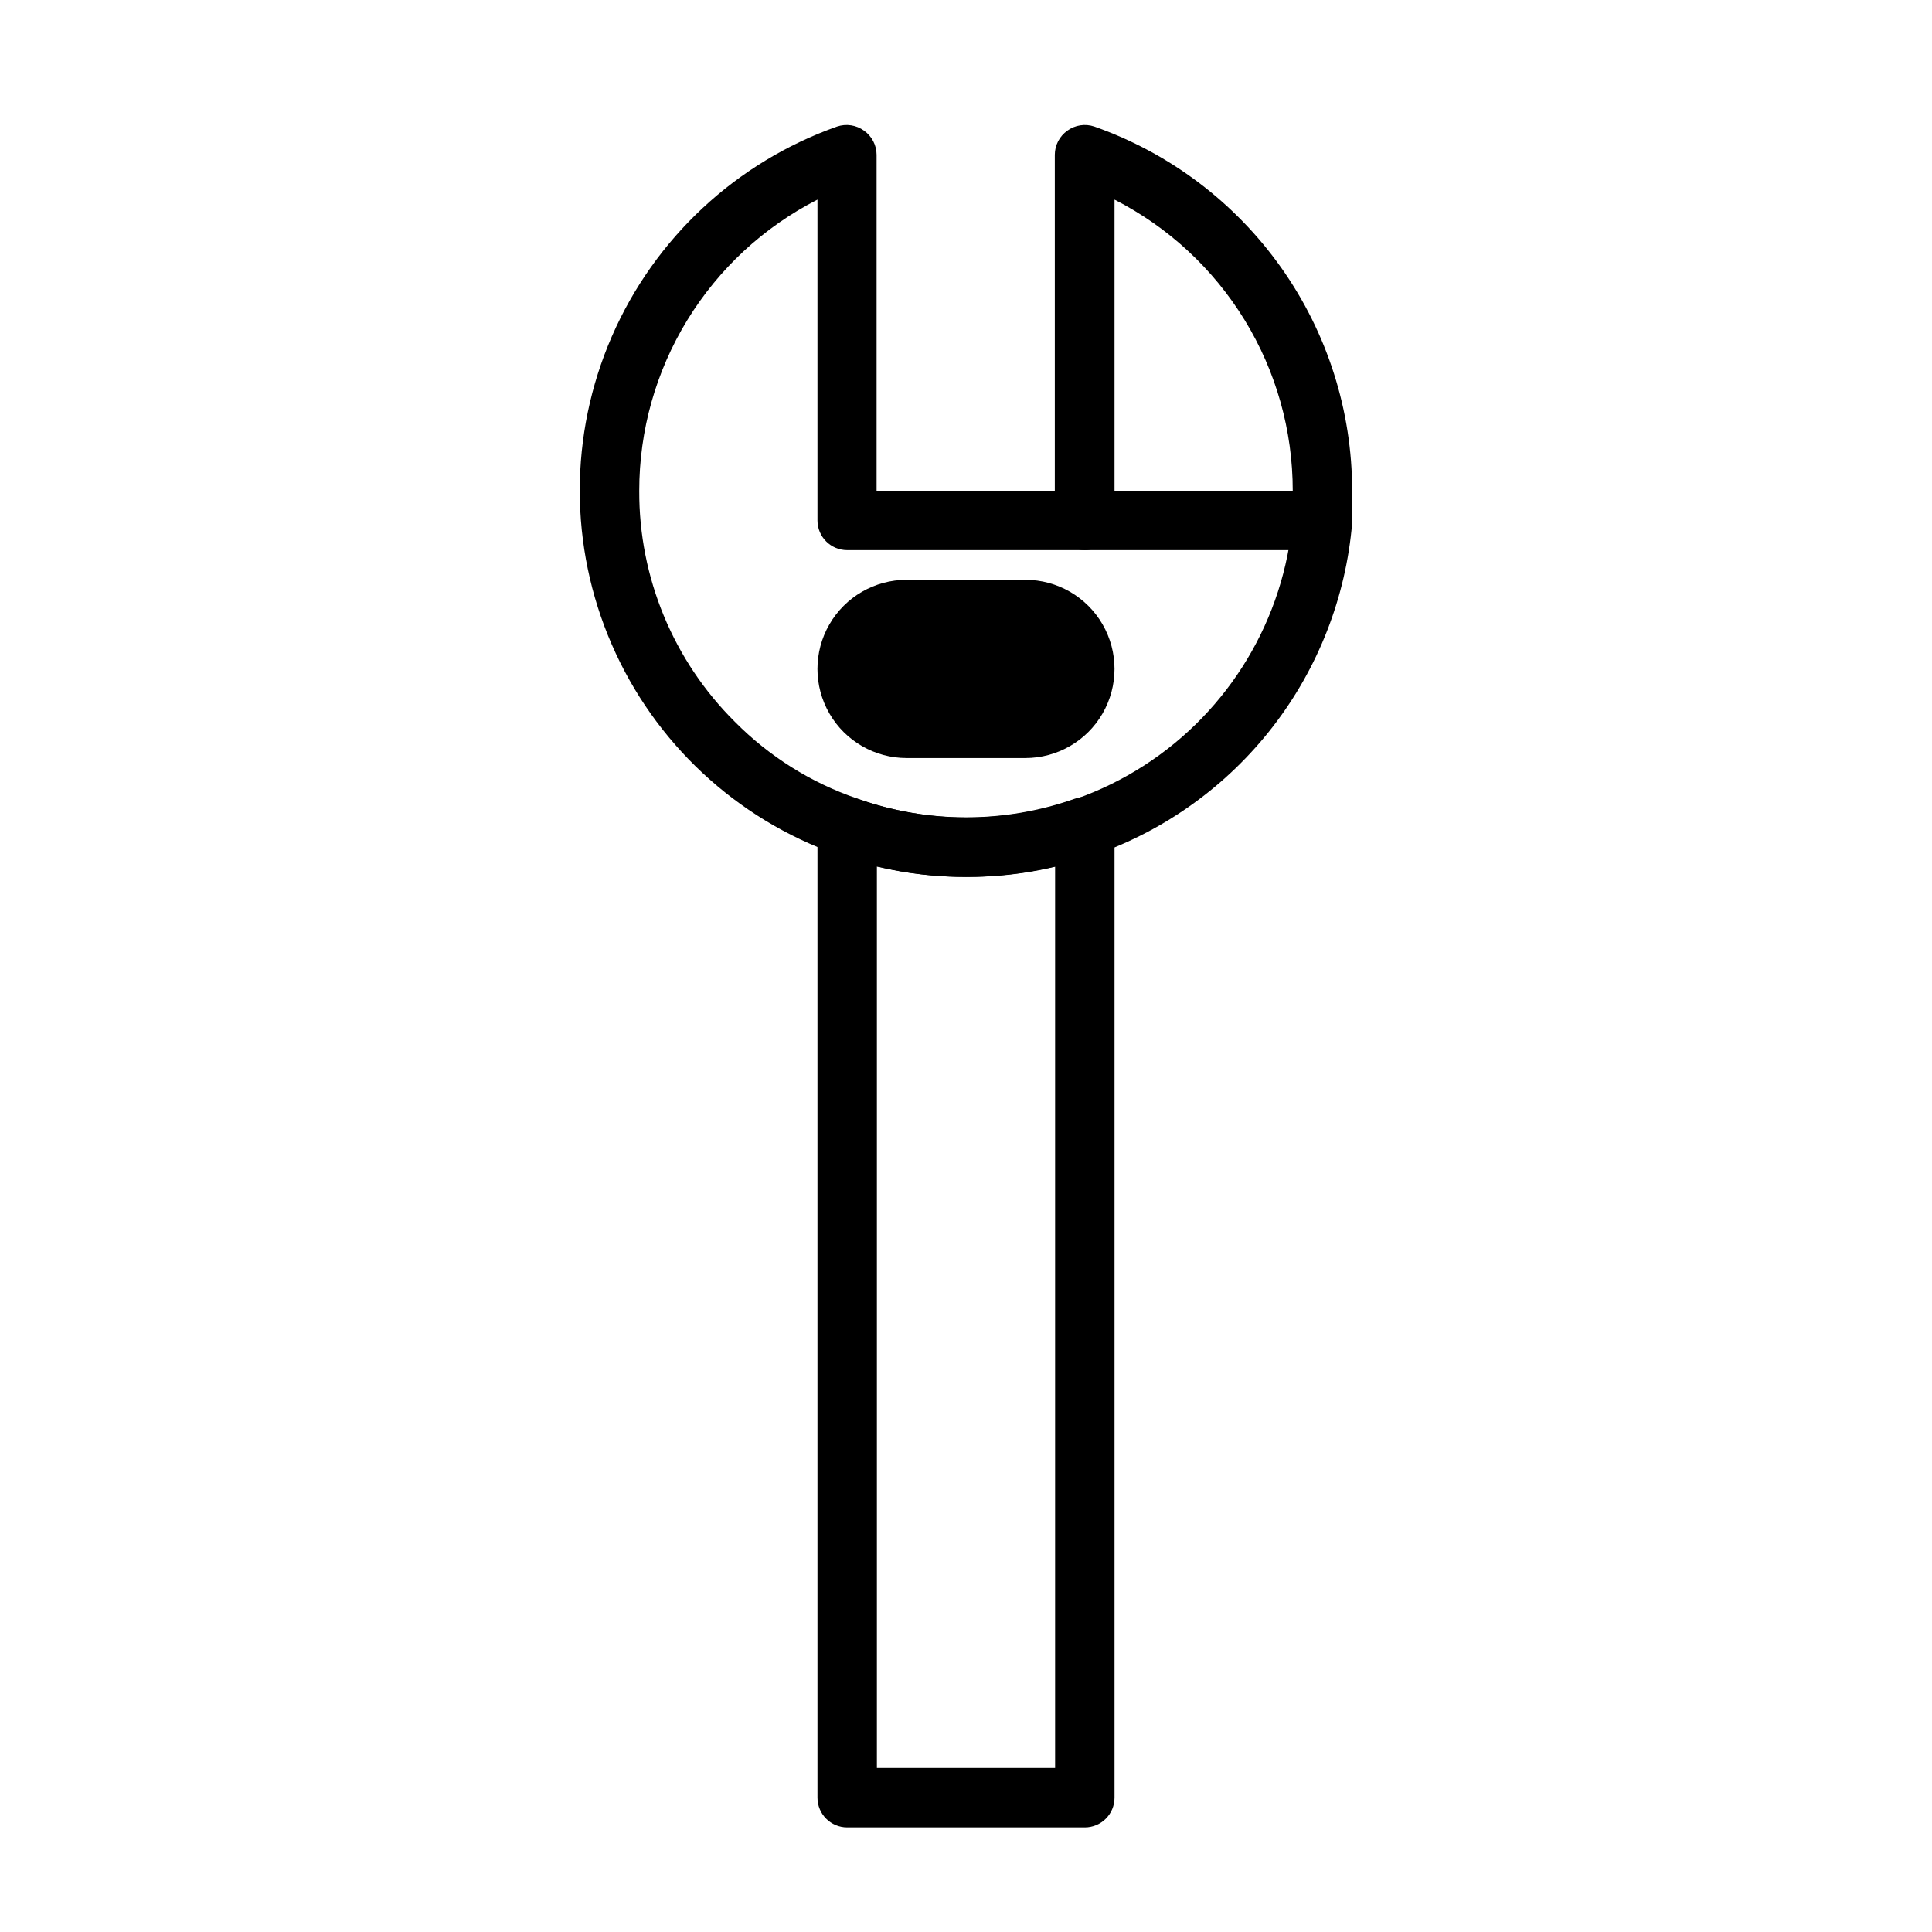
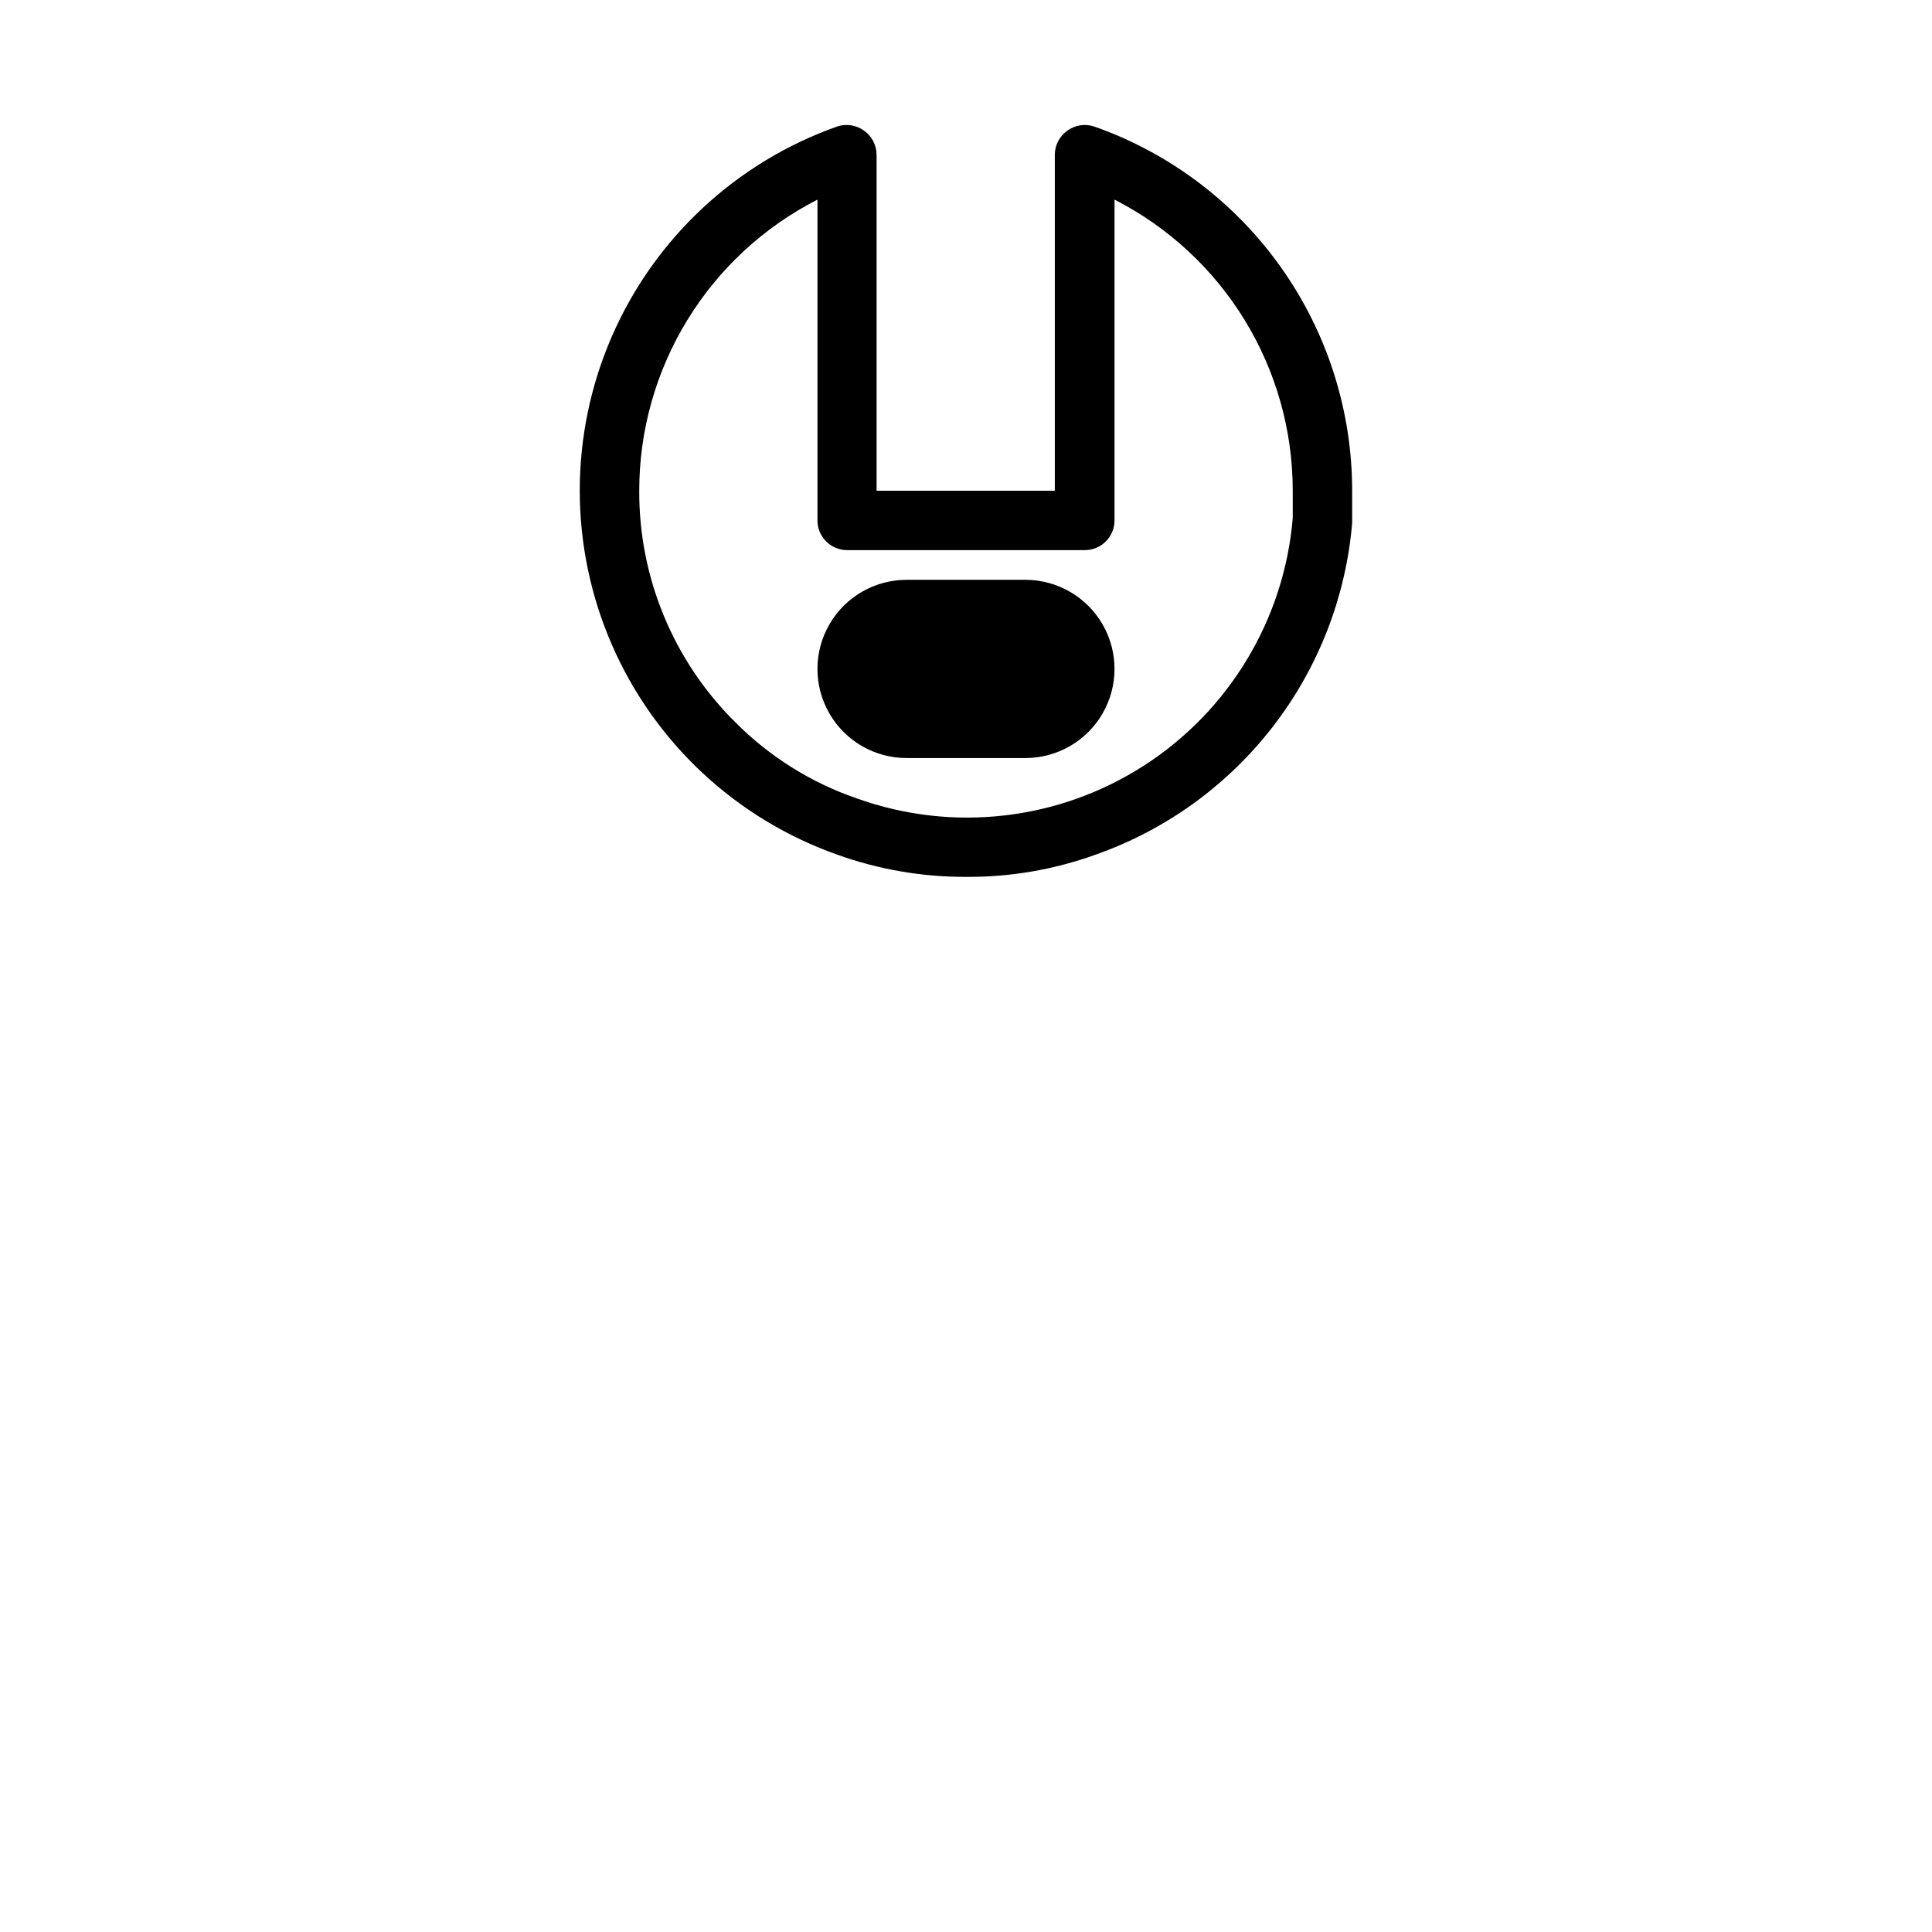
<svg xmlns="http://www.w3.org/2000/svg" fill="#000000" width="800px" height="800px" version="1.1" viewBox="144 144 512 512">
  <g>
-     <path d="m431.49 628.29h-62.977c-4.348 0-7.875-3.527-7.875-7.875v-257.34c0.004-2.562 1.254-4.969 3.352-6.441 2.102-1.473 4.785-1.828 7.199-0.957 18.645 6.578 38.977 6.578 57.621 0 2.414-0.871 5.098-0.516 7.199 0.957 2.098 1.473 3.352 3.879 3.352 6.441v257.34c0 2.09-0.832 4.09-2.305 5.566-1.477 1.477-3.481 2.309-5.566 2.309zm-55.105-15.742h47.23v-238.92c-15.523 3.699-31.703 3.699-47.23 0z" />
    <path d="m400 376.38c-11.648 0.035-23.207-1.961-34.168-5.906-26.758-9.469-48.379-29.629-59.699-55.66-11.32-26.027-11.32-55.59 0-81.621 11.32-26.031 32.941-46.188 59.699-55.66 2.426-0.82 5.098-0.406 7.164 1.102 2.066 1.469 3.297 3.844 3.309 6.375v89.035h47.23v-89.035c0.012-2.531 1.242-4.906 3.309-6.375 2.066-1.508 4.738-1.922 7.16-1.102 19.977 7.039 37.277 20.102 49.516 37.387s18.812 37.945 18.816 59.125v8.582-0.004c-1.668 19.629-8.965 38.359-21.016 53.945-12.051 15.582-28.344 27.355-46.922 33.906-11.027 3.988-22.676 5.988-34.398 5.906zm-39.363-179.48c-14.219 7.258-26.152 18.305-34.488 31.918-8.336 13.613-12.746 29.266-12.742 45.23-0.094 22.984 9.035 45.047 25.348 61.242 9.078 9.172 20.148 16.125 32.355 20.312 25.324 9.066 53.426 5.852 76.047-8.707 22.621-14.555 37.195-38.801 39.434-65.605v-7.242c0.004-15.965-4.406-31.617-12.742-45.23-8.336-13.613-20.27-24.66-34.488-31.918v85.02c0 2.09-0.832 4.09-2.305 5.566-1.477 1.477-3.481 2.305-5.566 2.305h-62.977c-4.348 0-7.875-3.523-7.875-7.871z" />
-     <path d="m494.46 289.79h-62.973c-4.348 0-7.875-3.523-7.875-7.871 0-4.348 3.527-7.871 7.875-7.871h62.977-0.004c4.348 0 7.875 3.523 7.875 7.871 0 4.348-3.527 7.871-7.875 7.871z" />
    <path d="m415.74 344.89h-31.488c-8.438 0-16.234-4.5-20.453-11.809-4.219-7.305-4.219-16.309 0-23.617 4.219-7.305 12.016-11.805 20.453-11.805h31.488c8.438 0 16.234 4.5 20.453 11.805 4.219 7.309 4.219 16.312 0 23.617-4.219 7.309-12.016 11.809-20.453 11.809z" />
    <path d="m384.25 313.41c-4.348 0-7.871 3.523-7.871 7.871s3.523 7.871 7.871 7.871h31.488c4.348 0 7.871-3.523 7.871-7.871s-3.523-7.871-7.871-7.871z" />
  </g>
</svg>